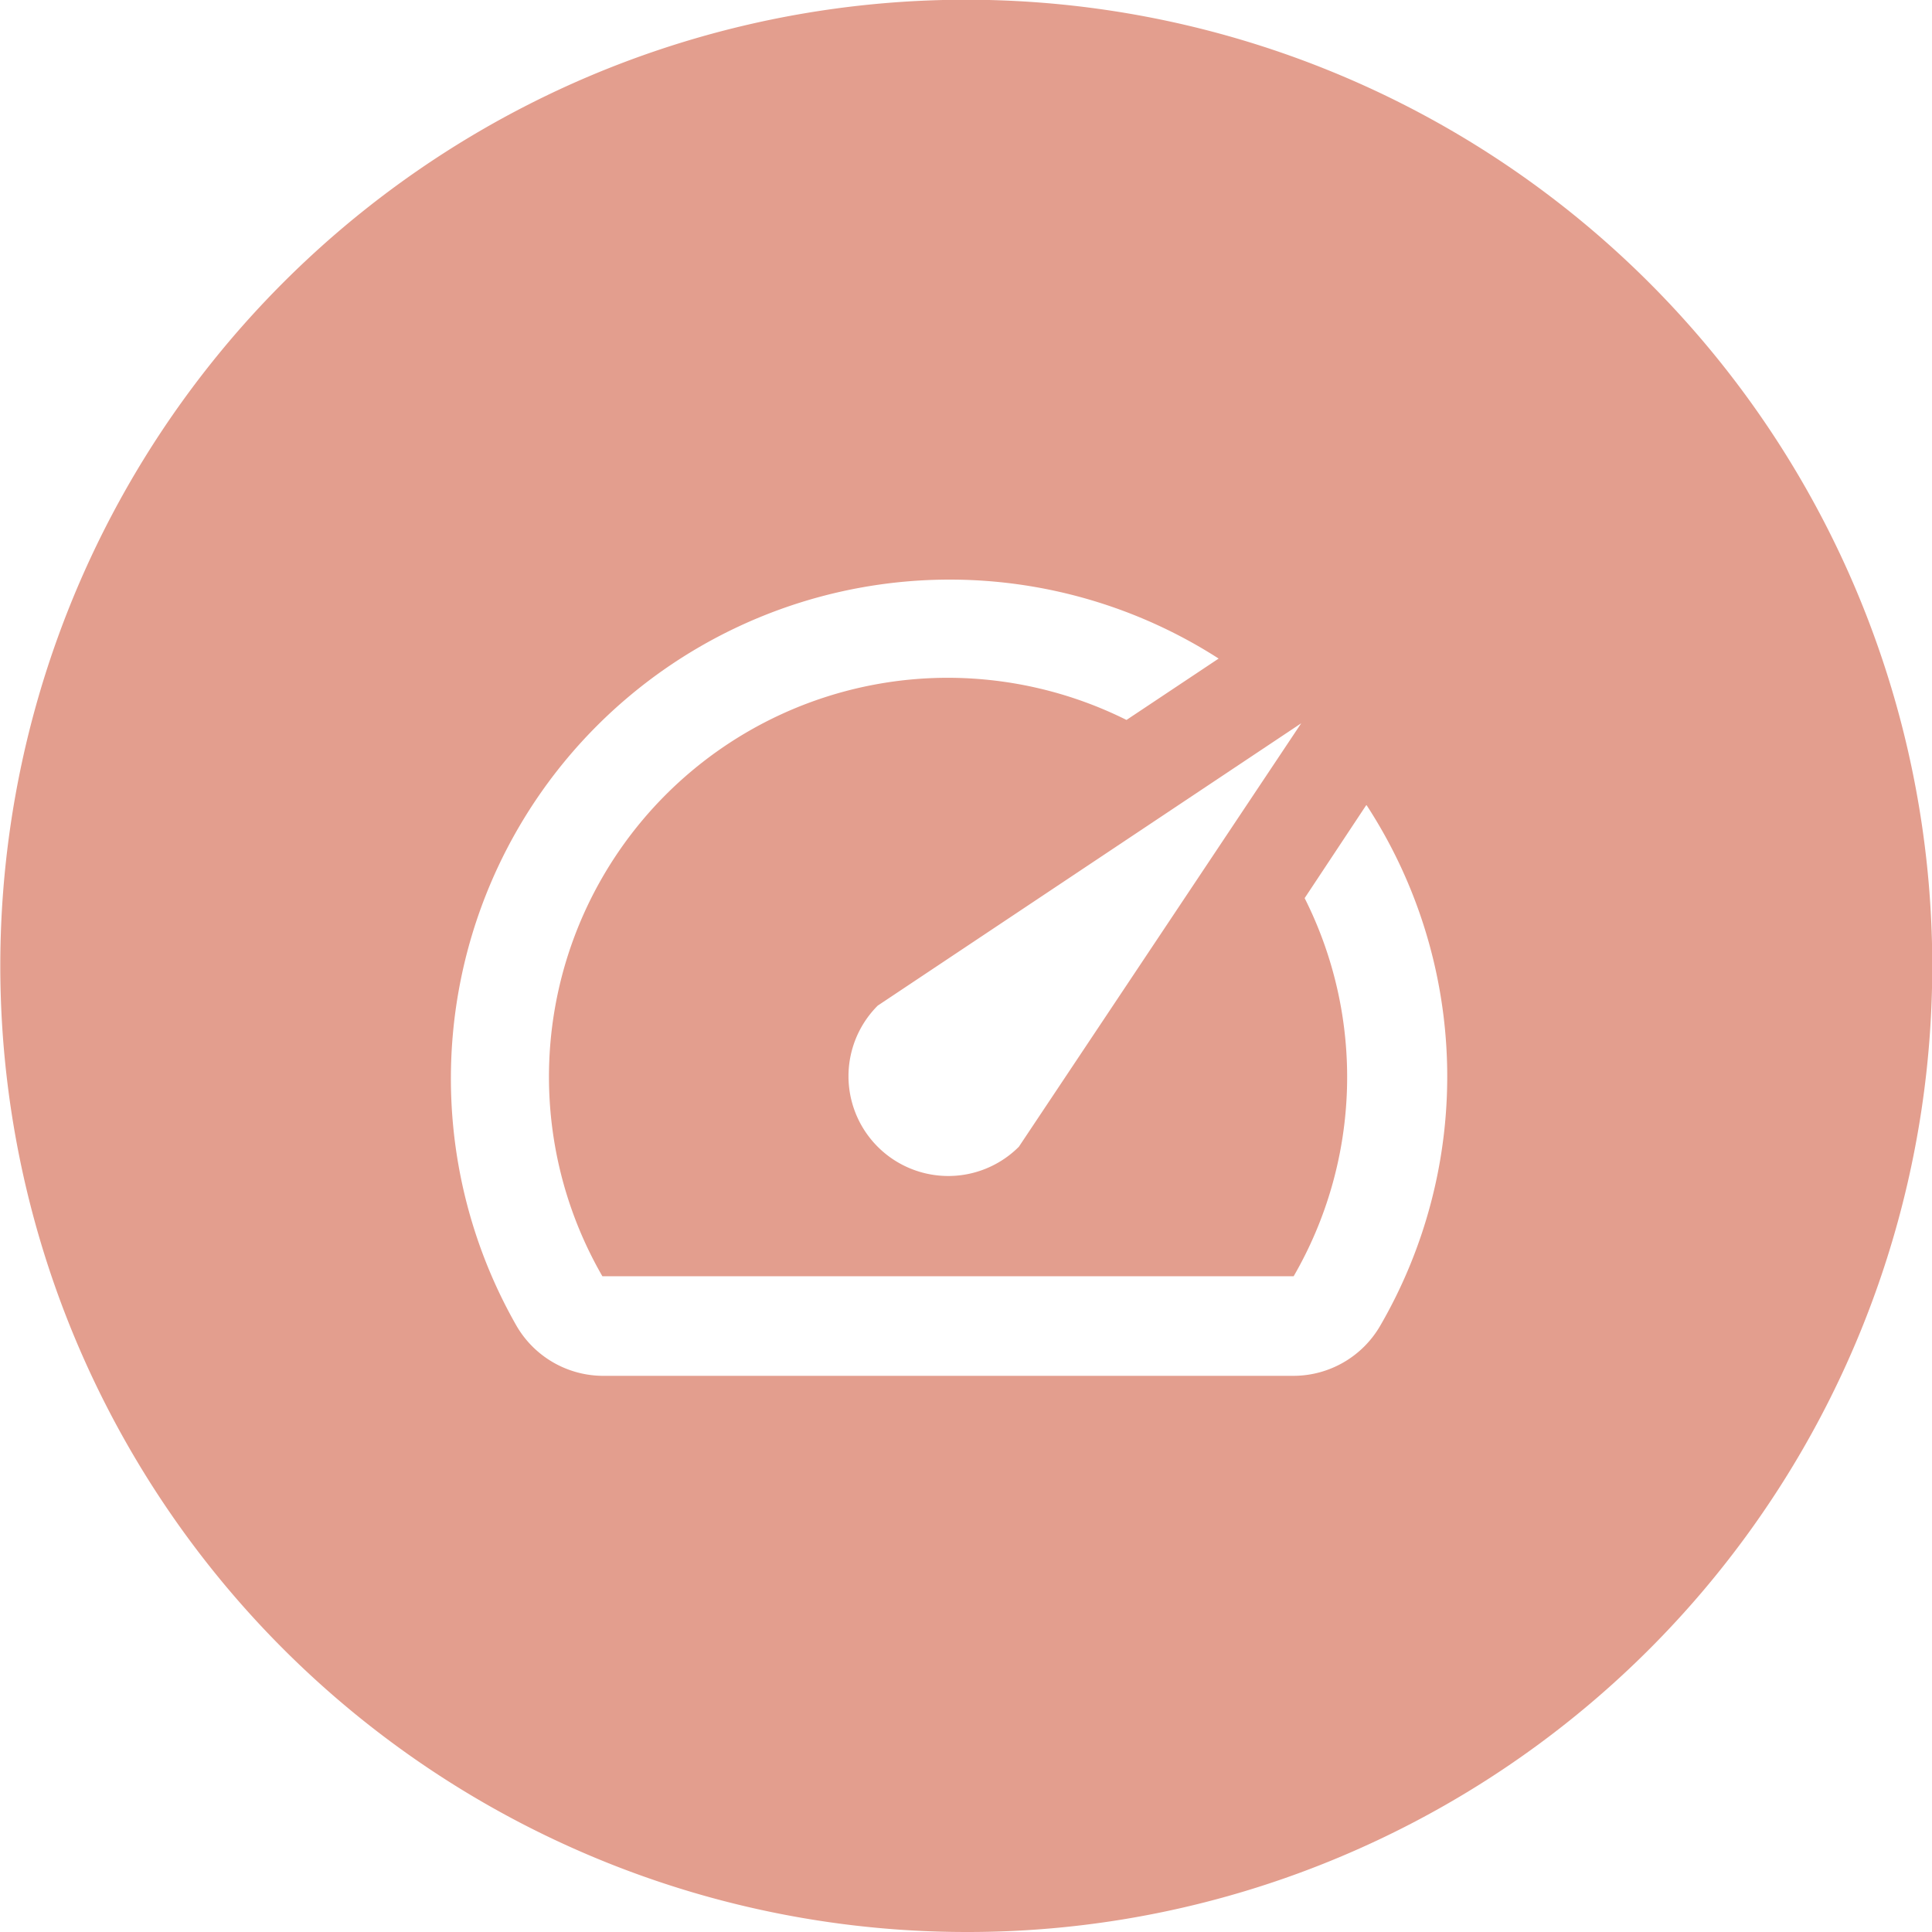
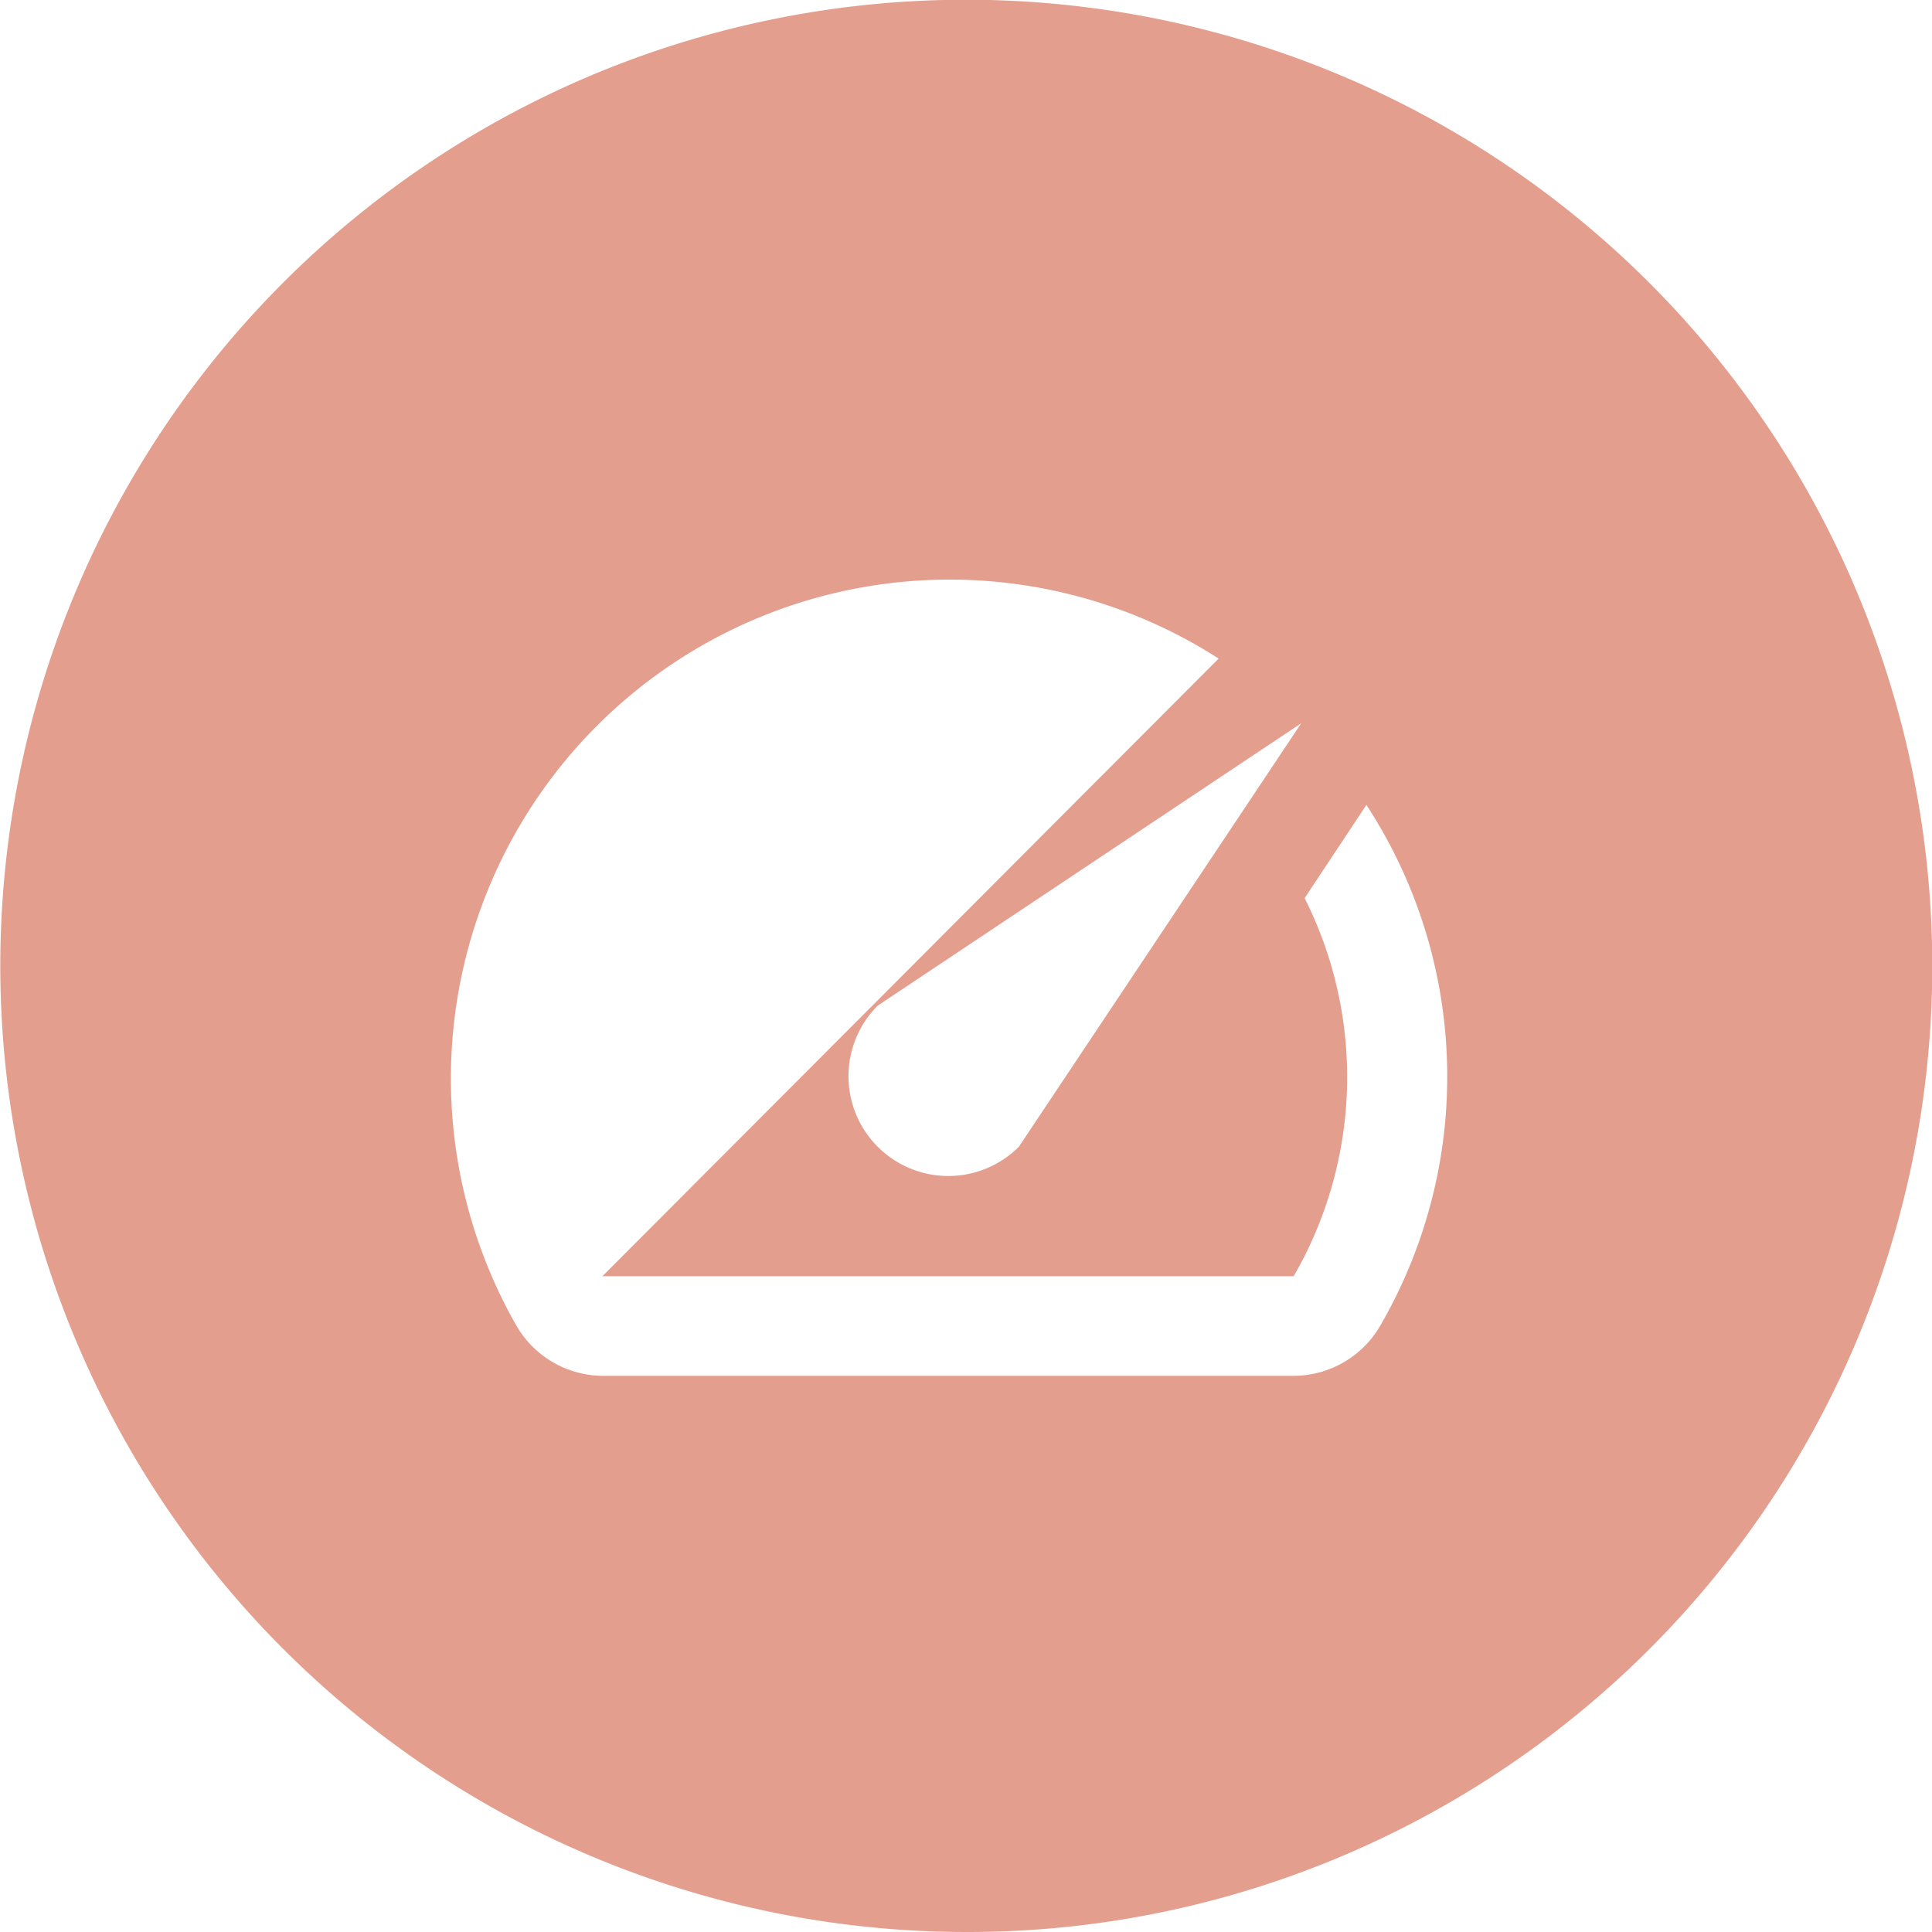
<svg xmlns="http://www.w3.org/2000/svg" width="39" height="39" viewBox="0 0 39 39">
  <defs>
    <style>.a{fill:#e39e8e;}</style>
  </defs>
  <g transform="translate(-412 -4002)">
-     <path class="a" d="M19.5,39a19.505,19.505,0,0,1-7.59-37.468A19.505,19.505,0,0,1,27.09,37.468,19.388,19.388,0,0,1,19.5,39Zm-.328-27.3a10.071,10.071,0,0,0-8.744,15.066,2.027,2.027,0,0,0,1.733,1.007H26.118a2.026,2.026,0,0,0,1.741-1.007,10.029,10.029,0,0,0-.273-10.513l-.012.008L26.336,18.13a8.029,8.029,0,0,1-.222,7.633H12.16a8.055,8.055,0,0,1,6.98-12.081,8.1,8.1,0,0,1,3.6.851L24.6,13.294A10.046,10.046,0,0,0,19.171,11.7Zm7.095,2.9-8.549,5.7a2.014,2.014,0,1,0,2.849,2.849Z" transform="translate(412 4002)" />
+     <path class="a" d="M19.5,39a19.505,19.505,0,0,1-7.59-37.468A19.505,19.505,0,0,1,27.09,37.468,19.388,19.388,0,0,1,19.5,39Zm-.328-27.3a10.071,10.071,0,0,0-8.744,15.066,2.027,2.027,0,0,0,1.733,1.007H26.118a2.026,2.026,0,0,0,1.741-1.007,10.029,10.029,0,0,0-.273-10.513l-.012.008L26.336,18.13a8.029,8.029,0,0,1-.222,7.633H12.16L24.6,13.294A10.046,10.046,0,0,0,19.171,11.7Zm7.095,2.9-8.549,5.7a2.014,2.014,0,1,0,2.849,2.849Z" transform="translate(412 4002)" />
  </g>
</svg>